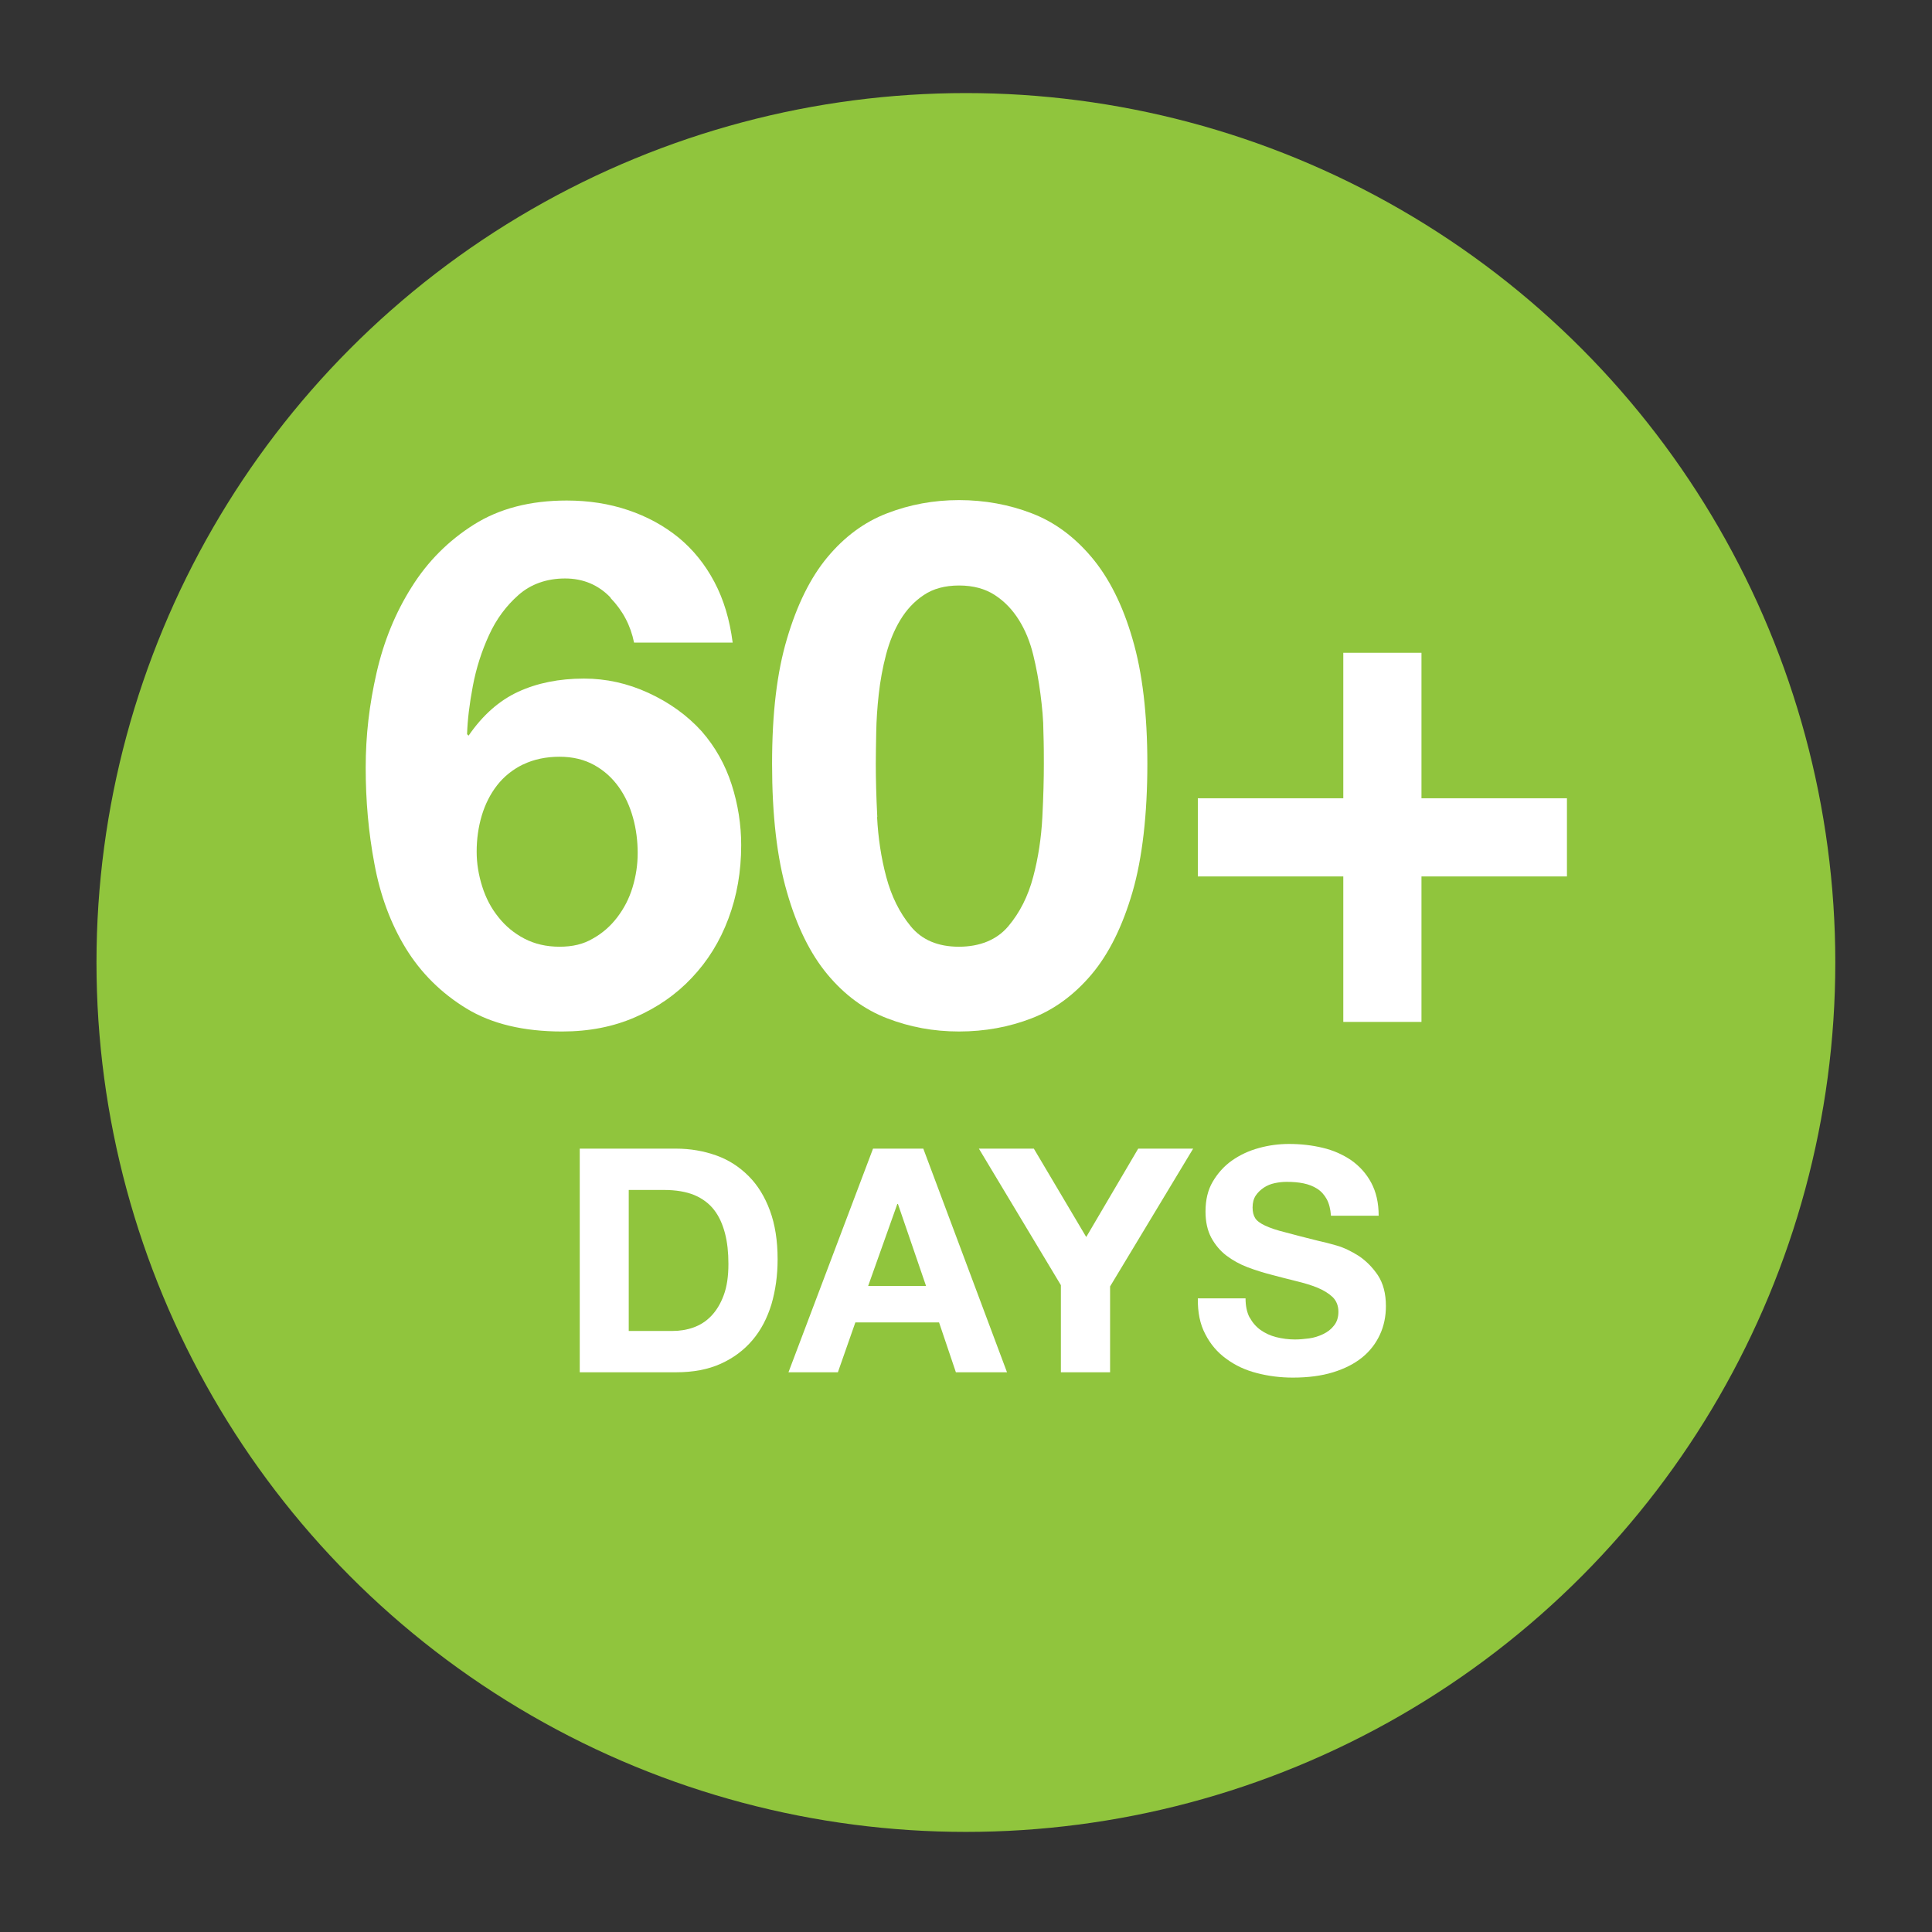
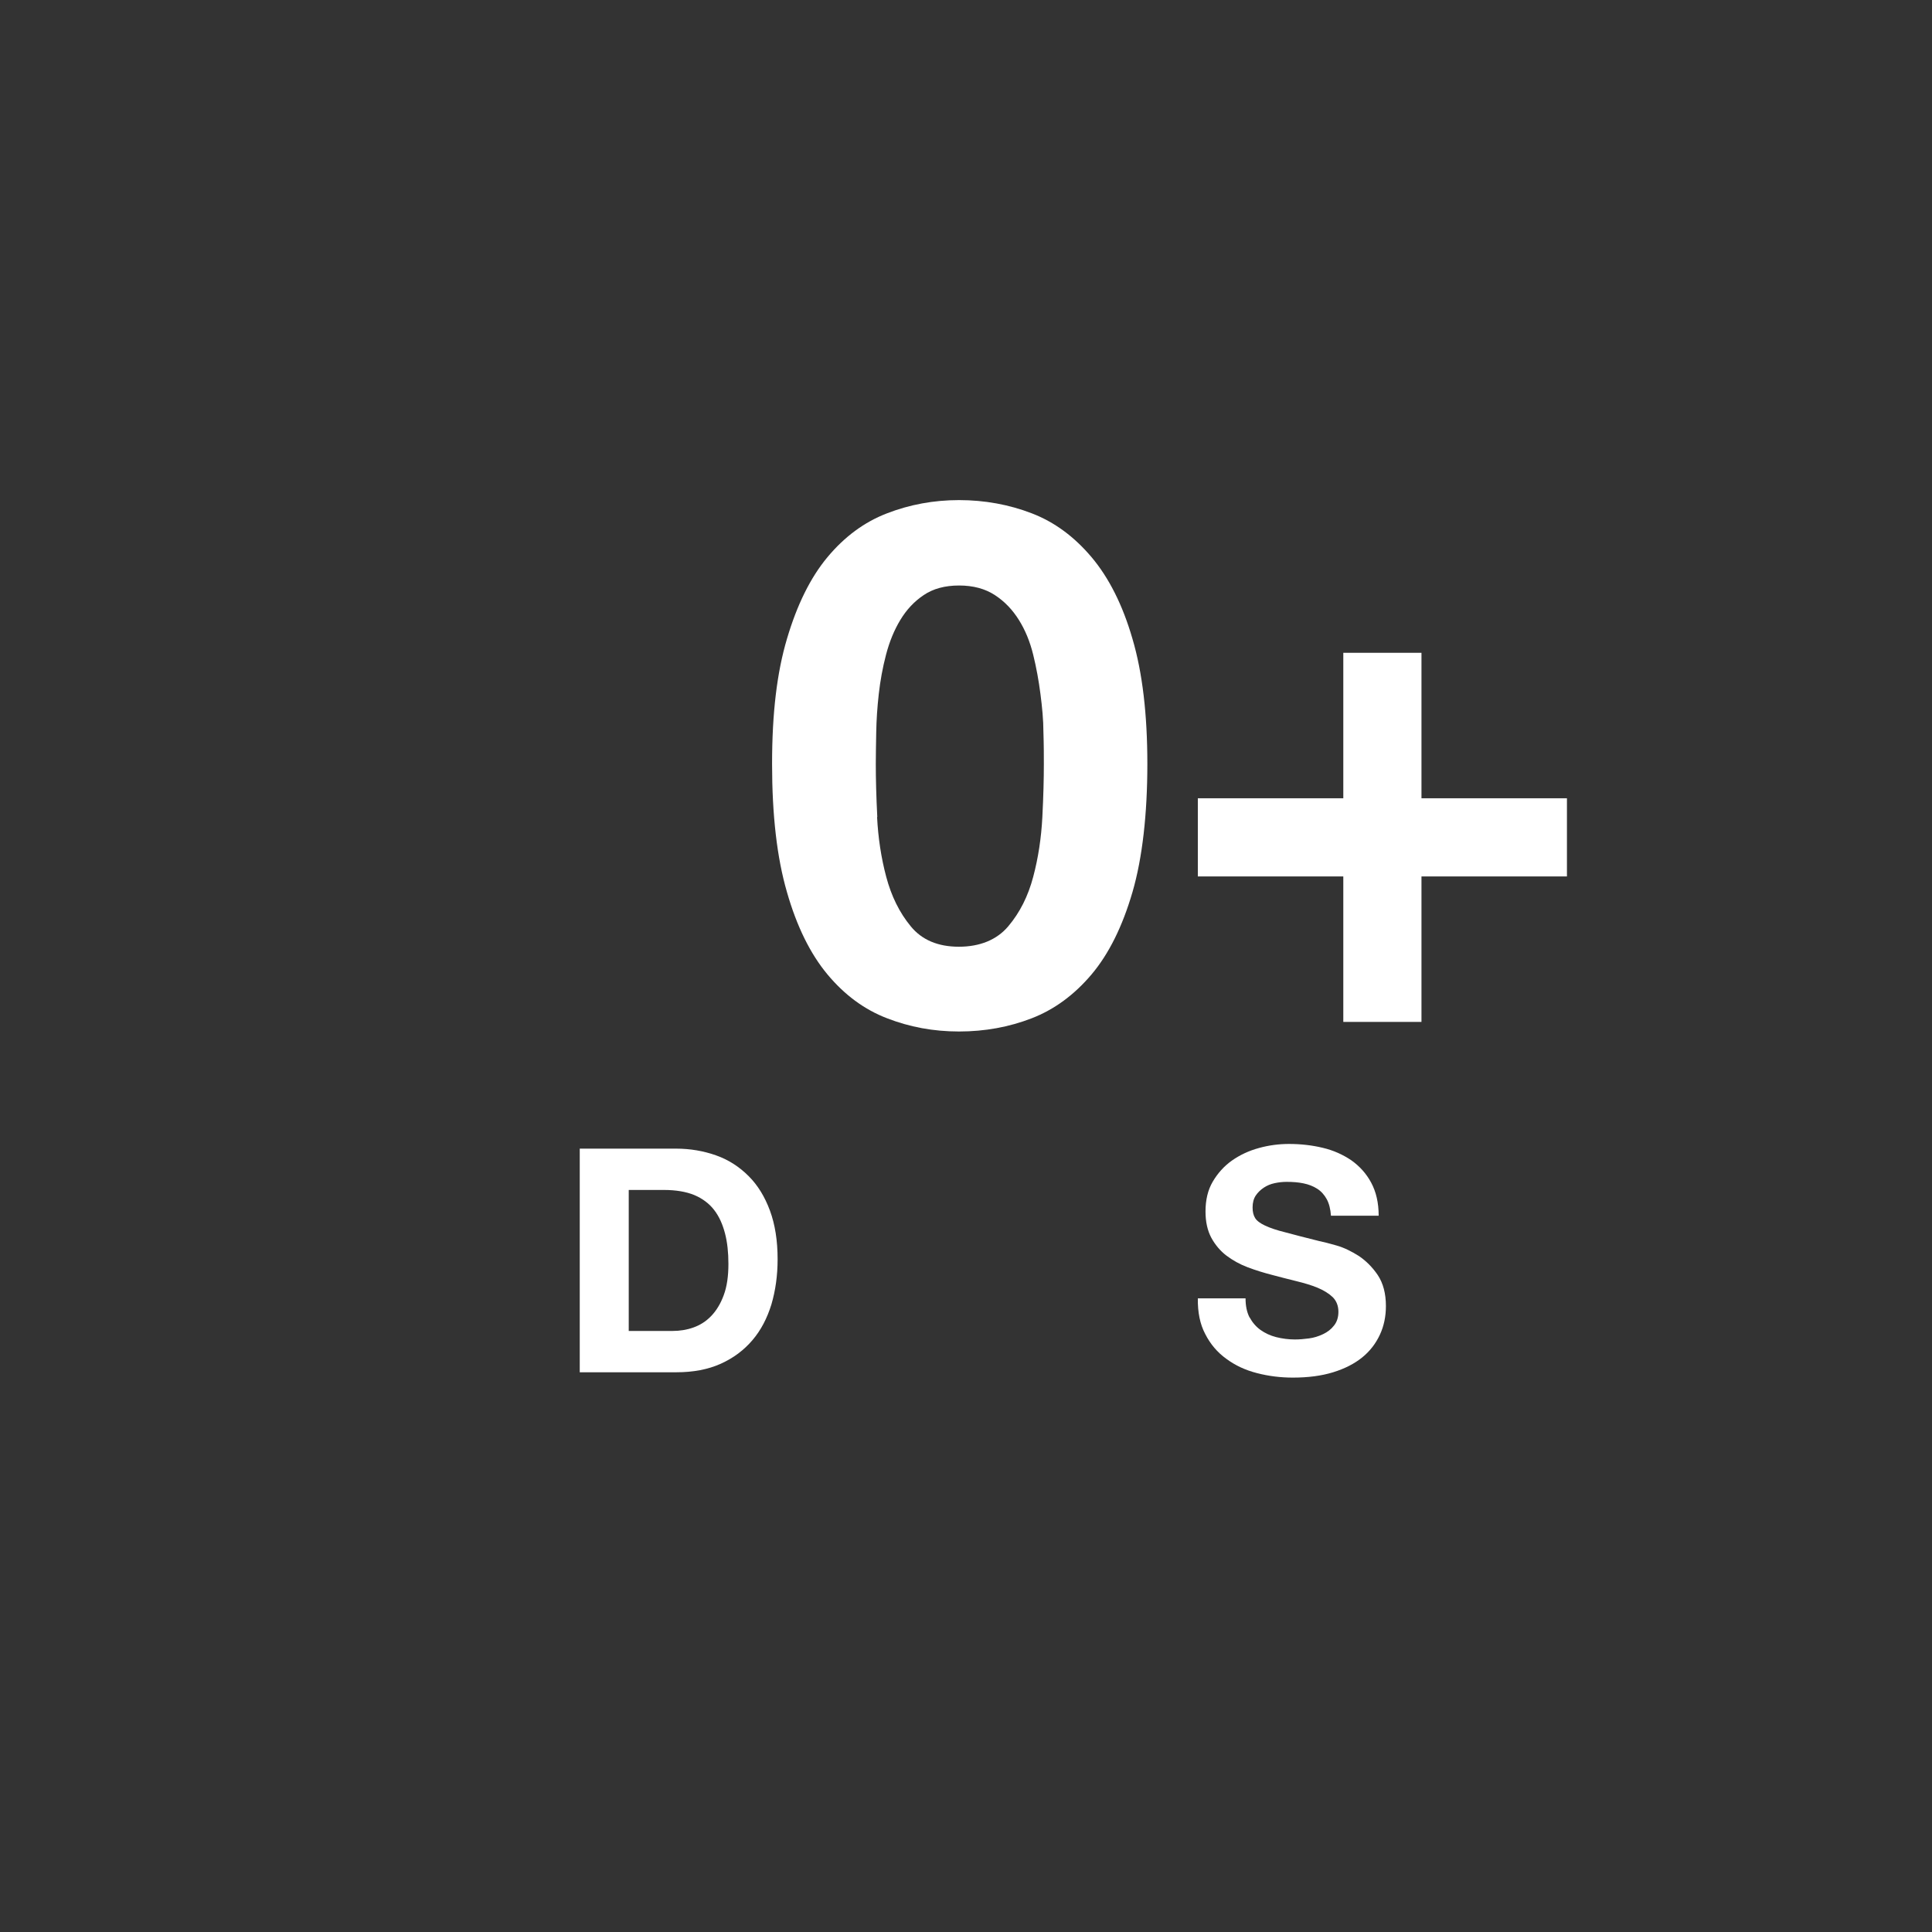
<svg xmlns="http://www.w3.org/2000/svg" id="Layer_1" data-name="Layer 1" viewBox="0 0 90.71 90.71">
  <rect x="0" y="0" width="90.71" height="90.71" fill="#333333" stroke="none" />
  <defs>
    <style> .cls-1 { fill: #fff; } .cls-1, .cls-2 { stroke-width: 0px; } .cls-2 { fill: #90c53d; } </style>
  </defs>
-   <circle class="cls-2" cx="45.35" cy="45.19" r="40.82" />
  <g>
    <g>
-       <path class="cls-1" d="M28.66,28.05c-.57-.59-1.28-.89-2.13-.89s-1.6.26-2.18.77-1.05,1.14-1.39,1.89c-.34.74-.6,1.54-.76,2.39s-.25,1.6-.27,2.26l.07.07c.66-.96,1.44-1.65,2.33-2.06s1.92-.62,3.09-.62c1.03,0,2.04.22,3.02.67.98.45,1.82,1.05,2.5,1.8.64.73,1.11,1.57,1.41,2.5s.45,1.89.45,2.85c0,1.24-.2,2.39-.6,3.45-.4,1.07-.97,1.99-1.72,2.78-.74.79-1.63,1.4-2.66,1.85-1.03.45-2.17.67-3.43.67-1.81,0-3.31-.36-4.49-1.08s-2.14-1.67-2.85-2.83-1.2-2.49-1.47-3.96c-.28-1.48-.41-2.98-.41-4.51s.17-2.97.51-4.46c.34-1.49.89-2.83,1.65-4.03.75-1.2,1.73-2.18,2.92-2.93,1.19-.75,2.64-1.13,4.36-1.13,1.03,0,1.99.15,2.88.45.89.3,1.68.73,2.37,1.29.68.56,1.24,1.25,1.68,2.08s.72,1.77.86,2.85h-4.63c-.16-.8-.53-1.5-1.1-2.09ZM24.56,35.89c-.49.24-.9.57-1.22.98s-.56.89-.72,1.42c-.16.54-.24,1.1-.24,1.7,0,.55.09,1.09.26,1.63.17.54.42,1.02.76,1.44.33.42.74.76,1.22,1.01.48.25,1.03.38,1.65.38s1.12-.12,1.56-.38c.45-.25.83-.58,1.15-1s.56-.88.72-1.41.24-1.06.24-1.61-.07-1.13-.22-1.66c-.15-.54-.37-1.02-.67-1.44s-.68-.77-1.15-1.03-1.01-.39-1.63-.39-1.21.12-1.7.36Z" />
      <path class="cls-1" d="M36.95,29.99c.47-1.59,1.1-2.87,1.9-3.83.8-.96,1.73-1.65,2.8-2.06,1.06-.41,2.19-.62,3.38-.62s2.35.21,3.41.62c1.07.41,2,1.1,2.81,2.06.81.96,1.46,2.24,1.92,3.83.47,1.59.7,3.55.7,5.88s-.23,4.41-.7,6.02c-.47,1.61-1.11,2.9-1.92,3.86-.81.96-1.75,1.65-2.81,2.06-1.06.41-2.2.62-3.41.62s-2.32-.21-3.38-.62c-1.07-.41-2-1.1-2.8-2.06-.8-.96-1.44-2.25-1.9-3.86-.47-1.61-.7-3.62-.7-6.02s.23-4.3.7-5.88ZM41.18,38.36c.05.97.19,1.91.43,2.81.24.9.62,1.68,1.15,2.32.52.64,1.28.96,2.26.96s1.78-.32,2.32-.96c.54-.64.93-1.41,1.17-2.32.24-.9.38-1.84.43-2.81.05-.97.07-1.8.07-2.49,0-.41,0-.91-.02-1.49,0-.58-.06-1.18-.14-1.8s-.19-1.23-.34-1.84c-.15-.61-.37-1.15-.67-1.63-.3-.48-.67-.87-1.13-1.17-.46-.3-1.02-.45-1.68-.45s-1.22.15-1.66.45c-.45.3-.81.69-1.1,1.17-.29.48-.51,1.02-.67,1.63-.16.61-.27,1.22-.34,1.84s-.11,1.22-.12,1.8c-.01.58-.02,1.08-.02,1.49,0,.69.02,1.52.07,2.49Z" />
      <path class="cls-1" d="M73.57,37.48v3.67h-6.83v6.83h-3.67v-6.83h-6.83v-3.67h6.83v-6.83h3.67v6.83h6.83Z" />
    </g>
    <g>
      <path class="cls-1" d="M31.74,53.93c.67,0,1.3.11,1.89.32s1.09.54,1.52.97.76.97,1,1.62c.24.65.36,1.41.36,2.28,0,.77-.1,1.47-.29,2.12-.2.65-.49,1.21-.89,1.68-.4.47-.89.84-1.49,1.11s-1.29.4-2.09.4h-4.53v-10.5h4.53ZM31.58,62.49c.33,0,.66-.05.97-.16.31-.11.59-.28.84-.54.24-.25.44-.57.59-.98.15-.4.22-.89.22-1.47,0-.53-.05-1.01-.16-1.43s-.27-.79-.51-1.1c-.23-.3-.55-.54-.93-.7-.39-.16-.87-.24-1.43-.24h-1.65v6.62h2.06Z" />
-       <path class="cls-1" d="M43.35,53.93l3.93,10.5h-2.4l-.79-2.34h-3.93l-.82,2.34h-2.32l3.97-10.5h2.37ZM43.48,60.38l-1.32-3.85h-.03l-1.37,3.85h2.72Z" />
-       <path class="cls-1" d="M45.96,53.93h2.58l2.46,4.15,2.44-4.15h2.58l-3.9,6.47v4.03h-2.31v-4.09l-3.85-6.41Z" />
      <path class="cls-1" d="M58.67,61.85c.13.24.3.44.51.59.21.15.46.27.74.34.28.07.58.11.88.11.21,0,.43-.02.66-.05.23-.03.45-.1.66-.2.21-.1.38-.23.51-.4.14-.17.21-.39.21-.65,0-.28-.09-.51-.27-.69-.18-.17-.42-.32-.71-.44-.29-.12-.63-.22-1-.31-.37-.09-.75-.19-1.13-.29-.39-.1-.78-.22-1.15-.36-.37-.14-.71-.33-1-.55-.29-.22-.53-.51-.71-.84-.18-.34-.27-.75-.27-1.23,0-.54.11-1.01.34-1.4s.53-.73.9-.99c.37-.26.79-.46,1.27-.59.47-.13.94-.19,1.41-.19.55,0,1.08.06,1.58.18.51.12.95.32,1.35.59.39.28.7.62.93,1.05.23.43.35.94.35,1.55h-2.24c-.02-.31-.09-.58-.2-.78s-.26-.37-.45-.49c-.19-.12-.4-.2-.64-.25-.24-.05-.5-.07-.79-.07-.19,0-.37.02-.56.06s-.36.11-.51.21c-.15.1-.28.22-.38.37-.1.15-.15.34-.15.56,0,.21.04.37.12.5s.23.24.46.35c.23.11.55.22.96.32.41.11.94.25,1.59.41.2.04.47.11.82.21.35.1.69.27,1.04.49.34.23.64.53.89.9.25.38.38.86.38,1.45,0,.48-.09.93-.28,1.34s-.46.77-.83,1.07c-.37.3-.82.53-1.37.7-.55.17-1.18.25-1.89.25-.58,0-1.14-.07-1.68-.21-.55-.14-1.02-.36-1.44-.67-.42-.3-.75-.69-.99-1.16-.25-.47-.36-1.03-.35-1.68h2.24c0,.35.06.65.19.9Z" />
    </g>
  </g>
</svg>